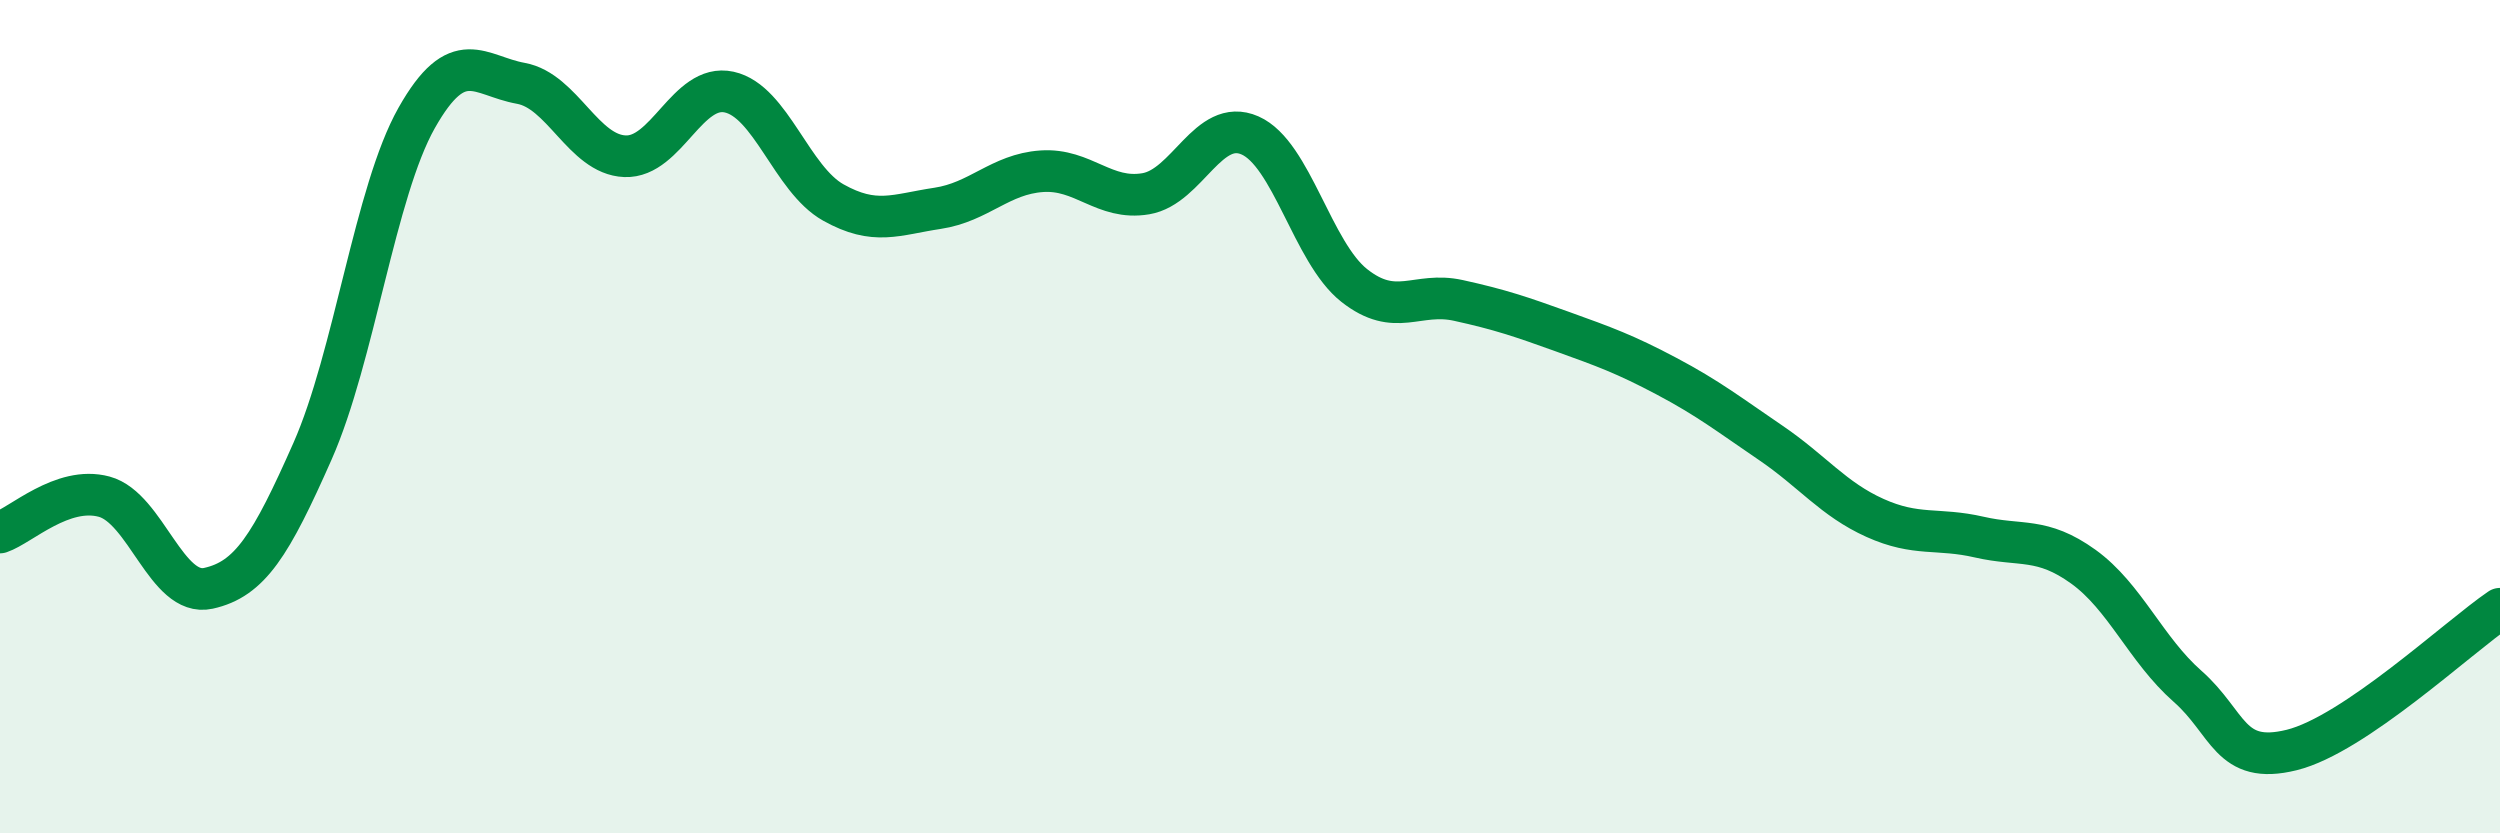
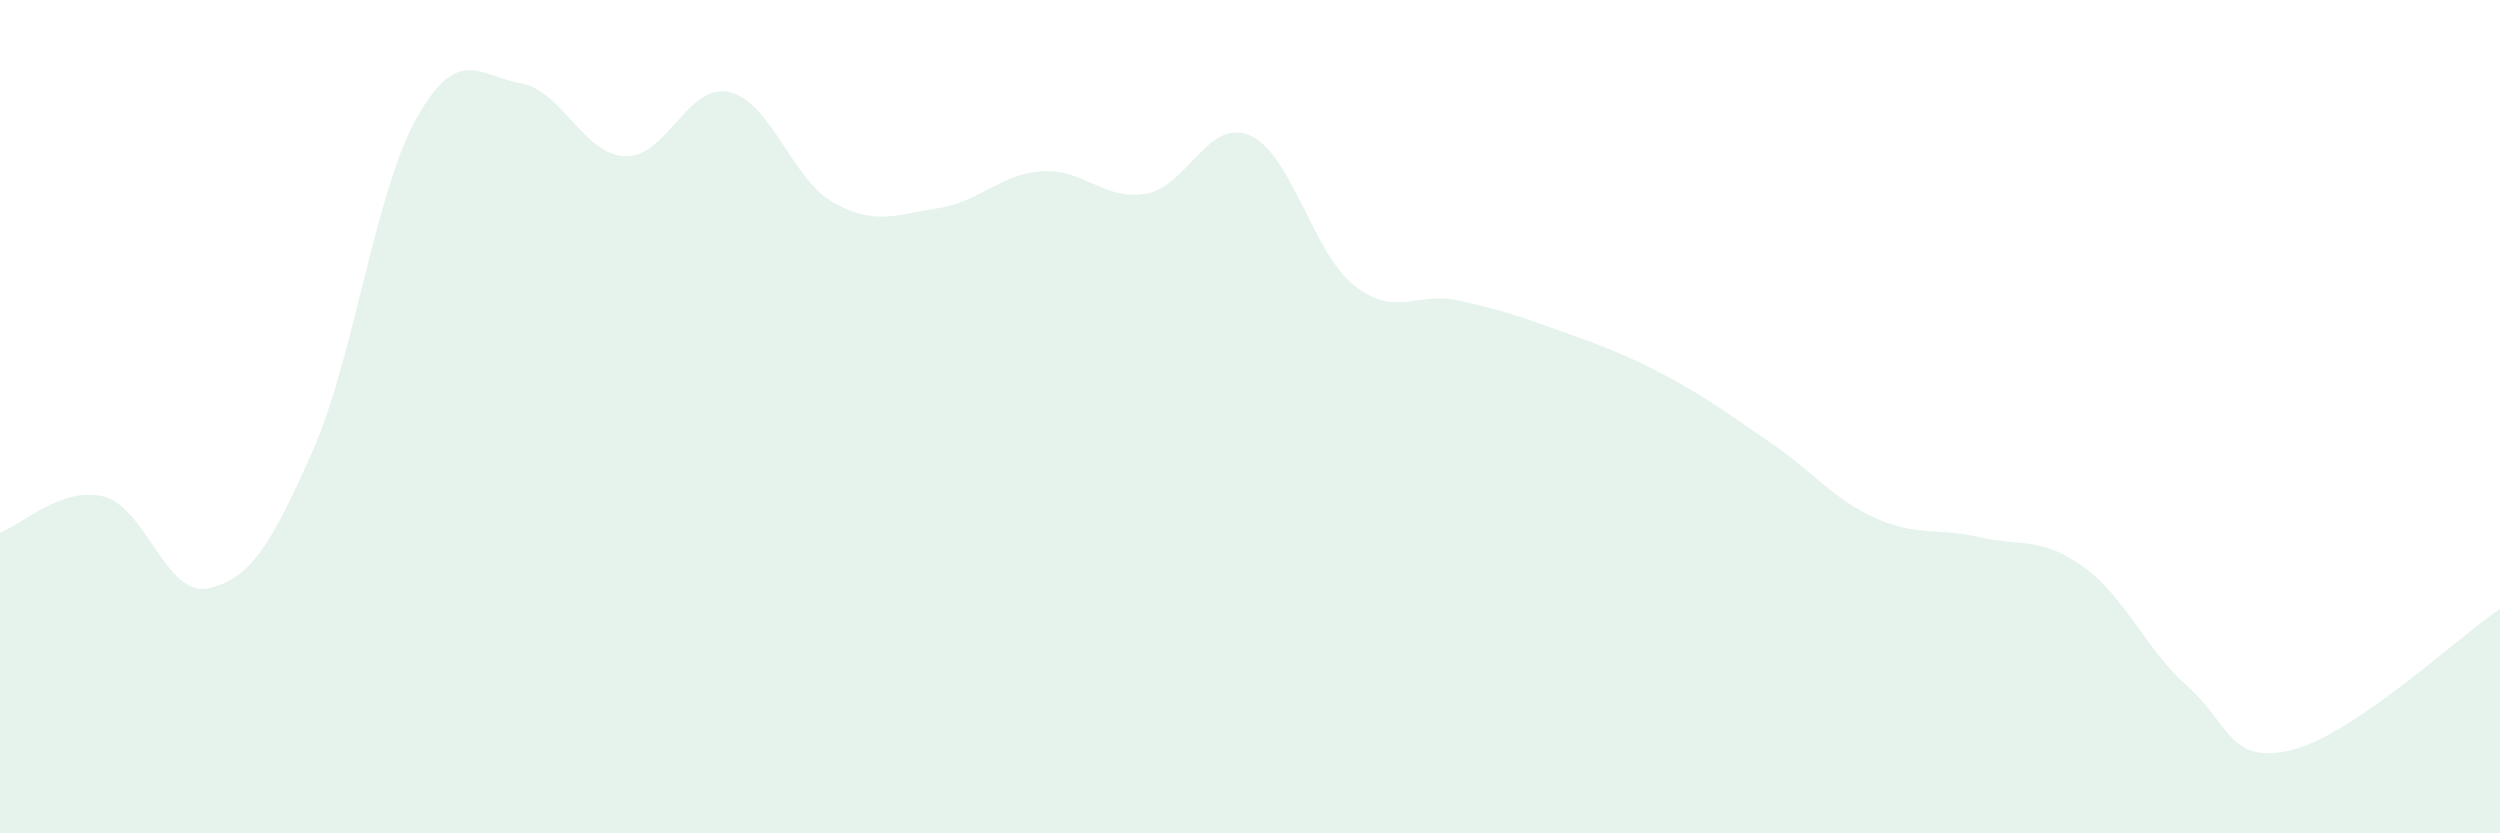
<svg xmlns="http://www.w3.org/2000/svg" width="60" height="20" viewBox="0 0 60 20">
  <path d="M 0,12.78 C 0.5,12.61 1.5,11.65 2.5,11.92 C 3.5,12.19 4,14.34 5,14.12 C 6,13.9 6.5,13.09 7.5,10.83 C 8.5,8.57 9,4.6 10,2.83 C 11,1.06 11.5,1.82 12.5,2 C 13.5,2.18 14,3.71 15,3.75 C 16,3.79 16.5,1.99 17.5,2.21 C 18.5,2.43 19,4.3 20,4.86 C 21,5.42 21.5,5.15 22.5,5 C 23.5,4.85 24,4.18 25,4.11 C 26,4.04 26.5,4.82 27.5,4.65 C 28.5,4.48 29,2.81 30,3.25 C 31,3.69 31.5,6.06 32.5,6.85 C 33.5,7.64 34,6.99 35,7.21 C 36,7.43 36.5,7.6 37.5,7.96 C 38.5,8.32 39,8.5 40,9.03 C 41,9.56 41.5,9.95 42.5,10.63 C 43.5,11.31 44,11.98 45,12.43 C 46,12.88 46.5,12.66 47.5,12.89 C 48.5,13.12 49,12.88 50,13.6 C 51,14.32 51.5,15.59 52.5,16.47 C 53.5,17.35 53.5,18.37 55,18 C 56.5,17.63 59,15.29 60,14.61L60 20L0 20Z" fill="#008740" opacity="0.1" stroke-linecap="round" stroke-linejoin="round" />
-   <path d="M 0,12.78 C 0.5,12.61 1.5,11.65 2.5,11.92 C 3.5,12.19 4,14.34 5,14.12 C 6,13.9 6.5,13.09 7.5,10.83 C 8.5,8.57 9,4.6 10,2.83 C 11,1.06 11.5,1.82 12.5,2 C 13.5,2.18 14,3.71 15,3.75 C 16,3.79 16.5,1.99 17.5,2.21 C 18.5,2.43 19,4.3 20,4.86 C 21,5.42 21.5,5.15 22.5,5 C 23.5,4.85 24,4.18 25,4.11 C 26,4.04 26.5,4.82 27.5,4.65 C 28.5,4.48 29,2.81 30,3.25 C 31,3.69 31.5,6.06 32.5,6.85 C 33.5,7.64 34,6.99 35,7.21 C 36,7.43 36.5,7.6 37.5,7.96 C 38.5,8.32 39,8.5 40,9.03 C 41,9.56 41.5,9.95 42.5,10.63 C 43.5,11.31 44,11.98 45,12.43 C 46,12.88 46.5,12.66 47.5,12.89 C 48.5,13.12 49,12.88 50,13.6 C 51,14.32 51.5,15.59 52.5,16.47 C 53.5,17.35 53.5,18.37 55,18 C 56.5,17.63 59,15.29 60,14.61" stroke="#008740" stroke-width="1" fill="none" stroke-linecap="round" stroke-linejoin="round" />
</svg>